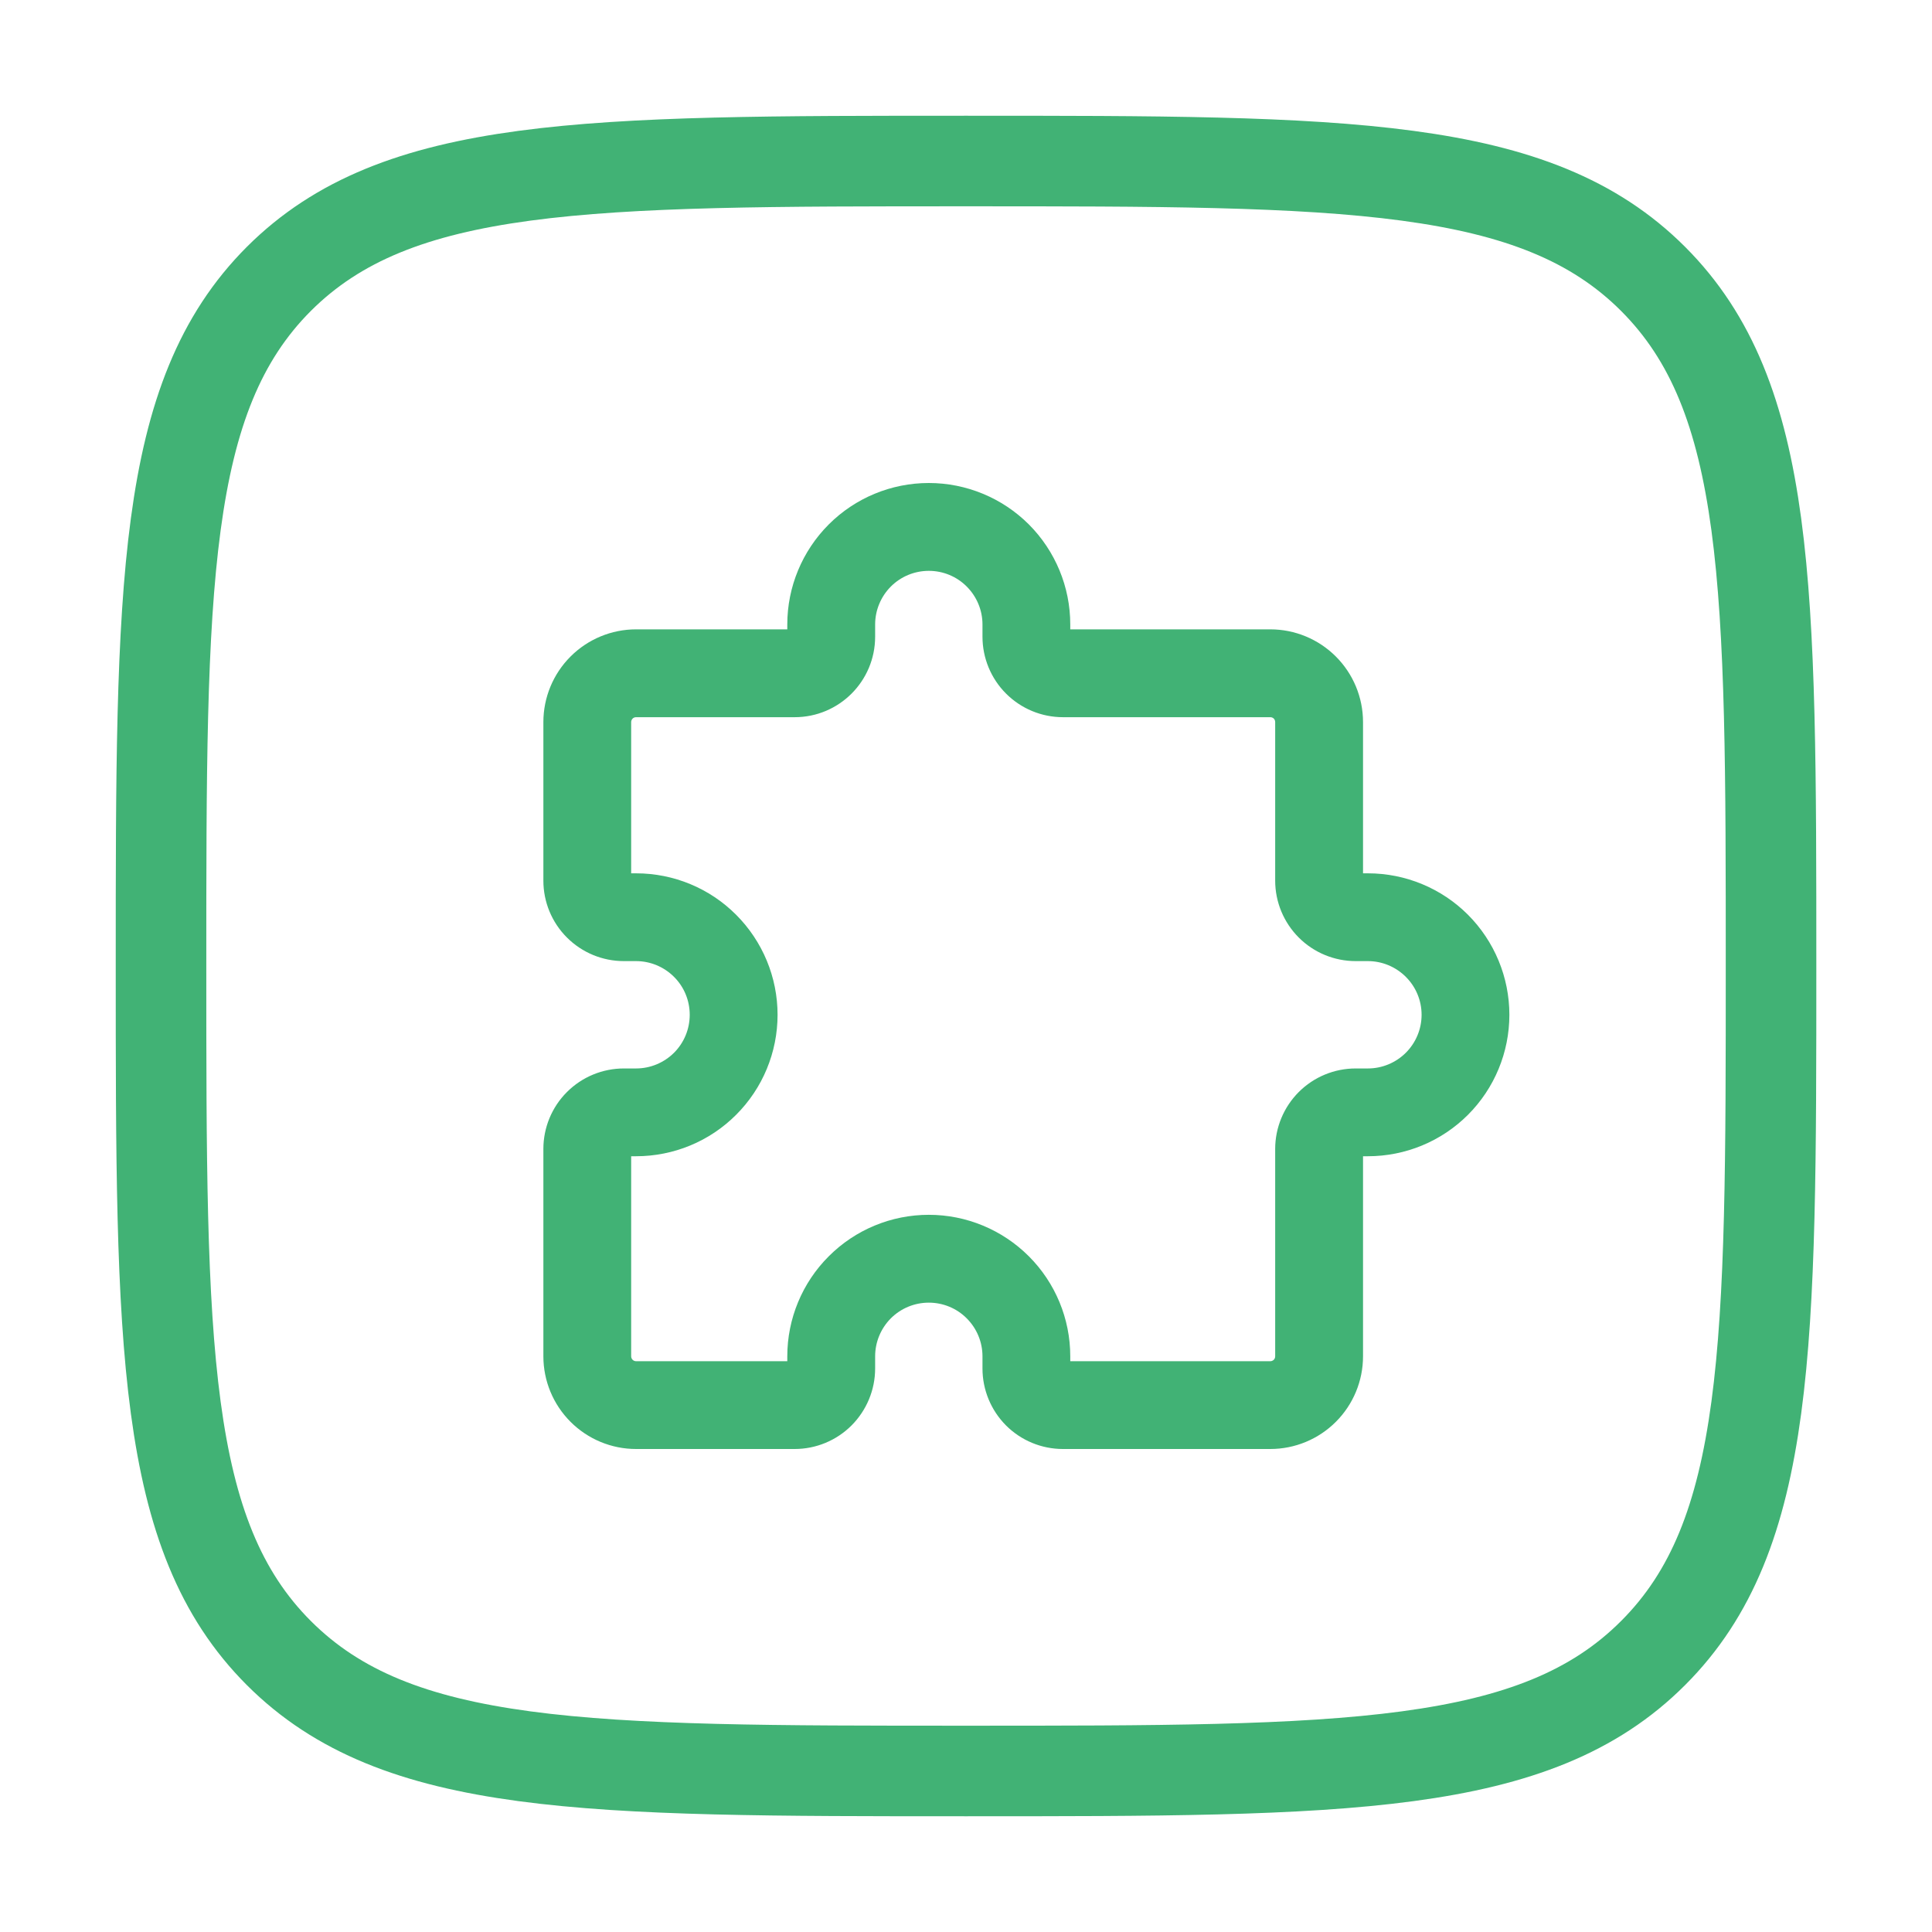
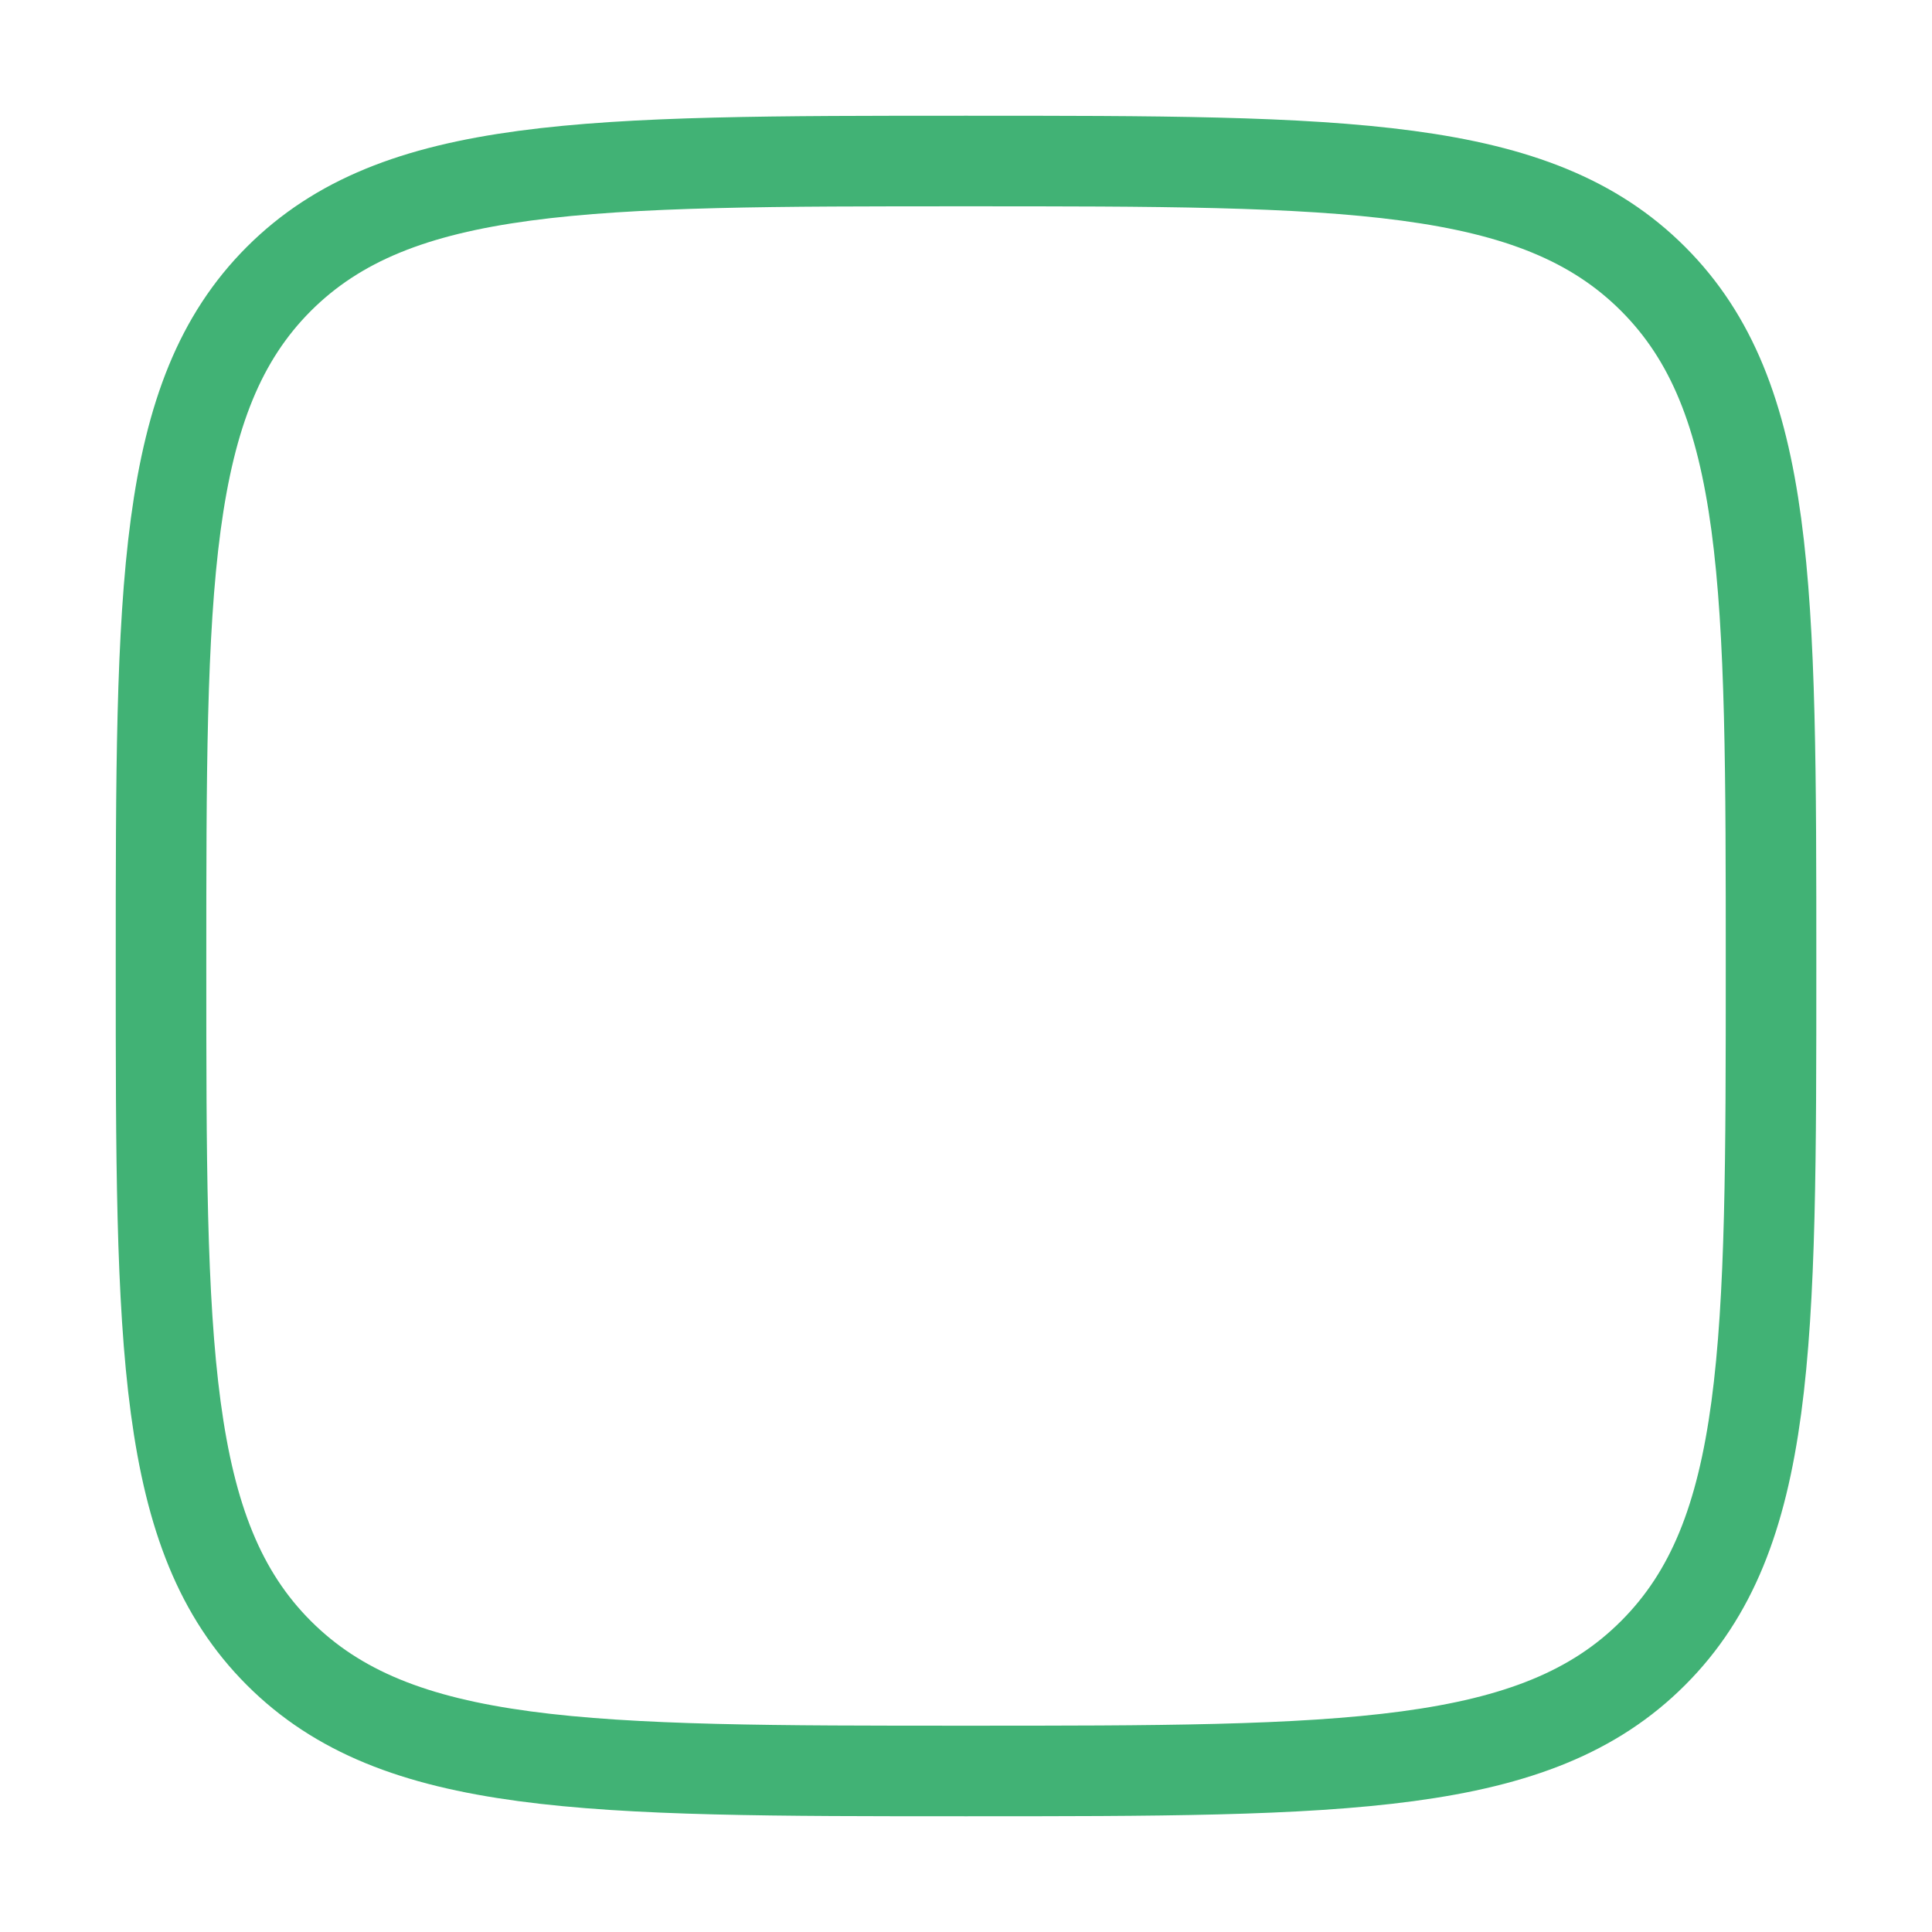
<svg xmlns="http://www.w3.org/2000/svg" width="32" height="32" viewBox="0 0 32 32" fill="none">
  <path d="M2.667 16C2.667 9.714 2.667 6.572 4.619 4.619C6.574 2.667 9.715 2.667 16 2.667C22.286 2.667 25.428 2.667 27.38 4.619C29.334 6.573 29.334 9.714 29.334 16C29.334 22.285 29.334 25.428 27.38 27.38C25.43 29.333 22.286 29.333 16 29.333C9.715 29.333 6.572 29.333 4.619 27.38C2.667 25.429 2.667 22.285 2.667 16Z" stroke="#41B275" stroke-width="1.5" />
-   <path fill-rule="evenodd" clip-rule="evenodd" d="M15.384 9.455C15.62 9.455 15.846 9.548 16.012 9.715C16.179 9.882 16.273 10.108 16.273 10.343V10.546C16.273 10.899 16.413 11.238 16.663 11.488C16.913 11.738 17.252 11.879 17.606 11.879H21.04C21.062 11.879 21.082 11.887 21.098 11.902C21.113 11.918 21.121 11.938 21.121 11.96V14.586C21.121 14.94 21.262 15.279 21.512 15.529C21.762 15.779 22.101 15.919 22.454 15.919H22.657C22.892 15.919 23.118 16.013 23.285 16.18C23.452 16.346 23.546 16.572 23.546 16.808C23.546 17.044 23.452 17.27 23.285 17.437C23.118 17.603 22.892 17.697 22.657 17.697H22.454C22.101 17.697 21.762 17.837 21.512 18.087C21.262 18.337 21.121 18.677 21.121 19.03V22.465C21.121 22.486 21.113 22.507 21.098 22.522C21.082 22.537 21.062 22.546 21.04 22.546H17.727V22.465C17.727 21.843 17.48 21.247 17.041 20.808C16.601 20.368 16.005 20.121 15.384 20.121C14.762 20.121 14.166 20.368 13.727 20.808C13.287 21.247 13.04 21.843 13.04 22.465V22.546H10.535C10.514 22.546 10.493 22.537 10.478 22.522C10.463 22.507 10.454 22.486 10.454 22.465V19.151H10.535C11.157 19.151 11.753 18.905 12.192 18.465C12.632 18.026 12.879 17.43 12.879 16.808C12.879 16.187 12.632 15.591 12.192 15.151C11.753 14.711 11.157 14.465 10.535 14.465H10.454V11.96C10.454 11.938 10.463 11.918 10.478 11.902C10.493 11.887 10.514 11.879 10.535 11.879H13.162C13.898 11.879 14.495 11.282 14.495 10.546V10.343C14.495 10.108 14.589 9.882 14.755 9.715C14.922 9.548 15.148 9.455 15.384 9.455ZM17.041 8.686C16.601 8.247 16.005 8 15.384 8C14.762 8 14.166 8.247 13.727 8.686C13.287 9.126 13.04 9.722 13.04 10.343V10.424H10.535C10.128 10.424 9.738 10.586 9.45 10.874C9.162 11.162 9 11.552 9 11.96V14.586C9 14.94 9.14 15.279 9.391 15.529C9.641 15.779 9.98 15.919 10.333 15.919H10.535C10.771 15.919 10.997 16.013 11.164 16.18C11.331 16.346 11.424 16.572 11.424 16.808C11.424 17.044 11.331 17.27 11.164 17.437C10.997 17.603 10.771 17.697 10.535 17.697H10.333C9.98 17.697 9.641 17.837 9.391 18.087C9.14 18.337 9 18.677 9 19.03V22.465C9 22.872 9.162 23.262 9.45 23.55C9.738 23.838 10.128 24 10.535 24H13.162C13.515 24 13.854 23.86 14.104 23.61C14.354 23.359 14.495 23.02 14.495 22.667V22.465C14.495 22.229 14.589 22.003 14.755 21.836C14.922 21.669 15.148 21.576 15.384 21.576C15.62 21.576 15.846 21.669 16.012 21.836C16.179 22.003 16.273 22.229 16.273 22.465V22.667C16.273 23.02 16.413 23.359 16.663 23.61C16.913 23.86 17.252 24 17.606 24H21.04C21.448 24 21.838 23.838 22.126 23.55C22.414 23.262 22.576 22.872 22.576 22.465V19.151H22.657C23.278 19.151 23.874 18.905 24.314 18.465C24.753 18.026 25 17.43 25 16.808C25 16.187 24.753 15.591 24.314 15.151C23.874 14.711 23.278 14.465 22.657 14.465H22.576V11.96C22.576 11.552 22.414 11.162 22.126 10.874C21.838 10.586 21.448 10.424 21.04 10.424H17.727V10.343C17.727 9.722 17.48 9.126 17.041 8.686Z" fill="#41B275" />
</svg>